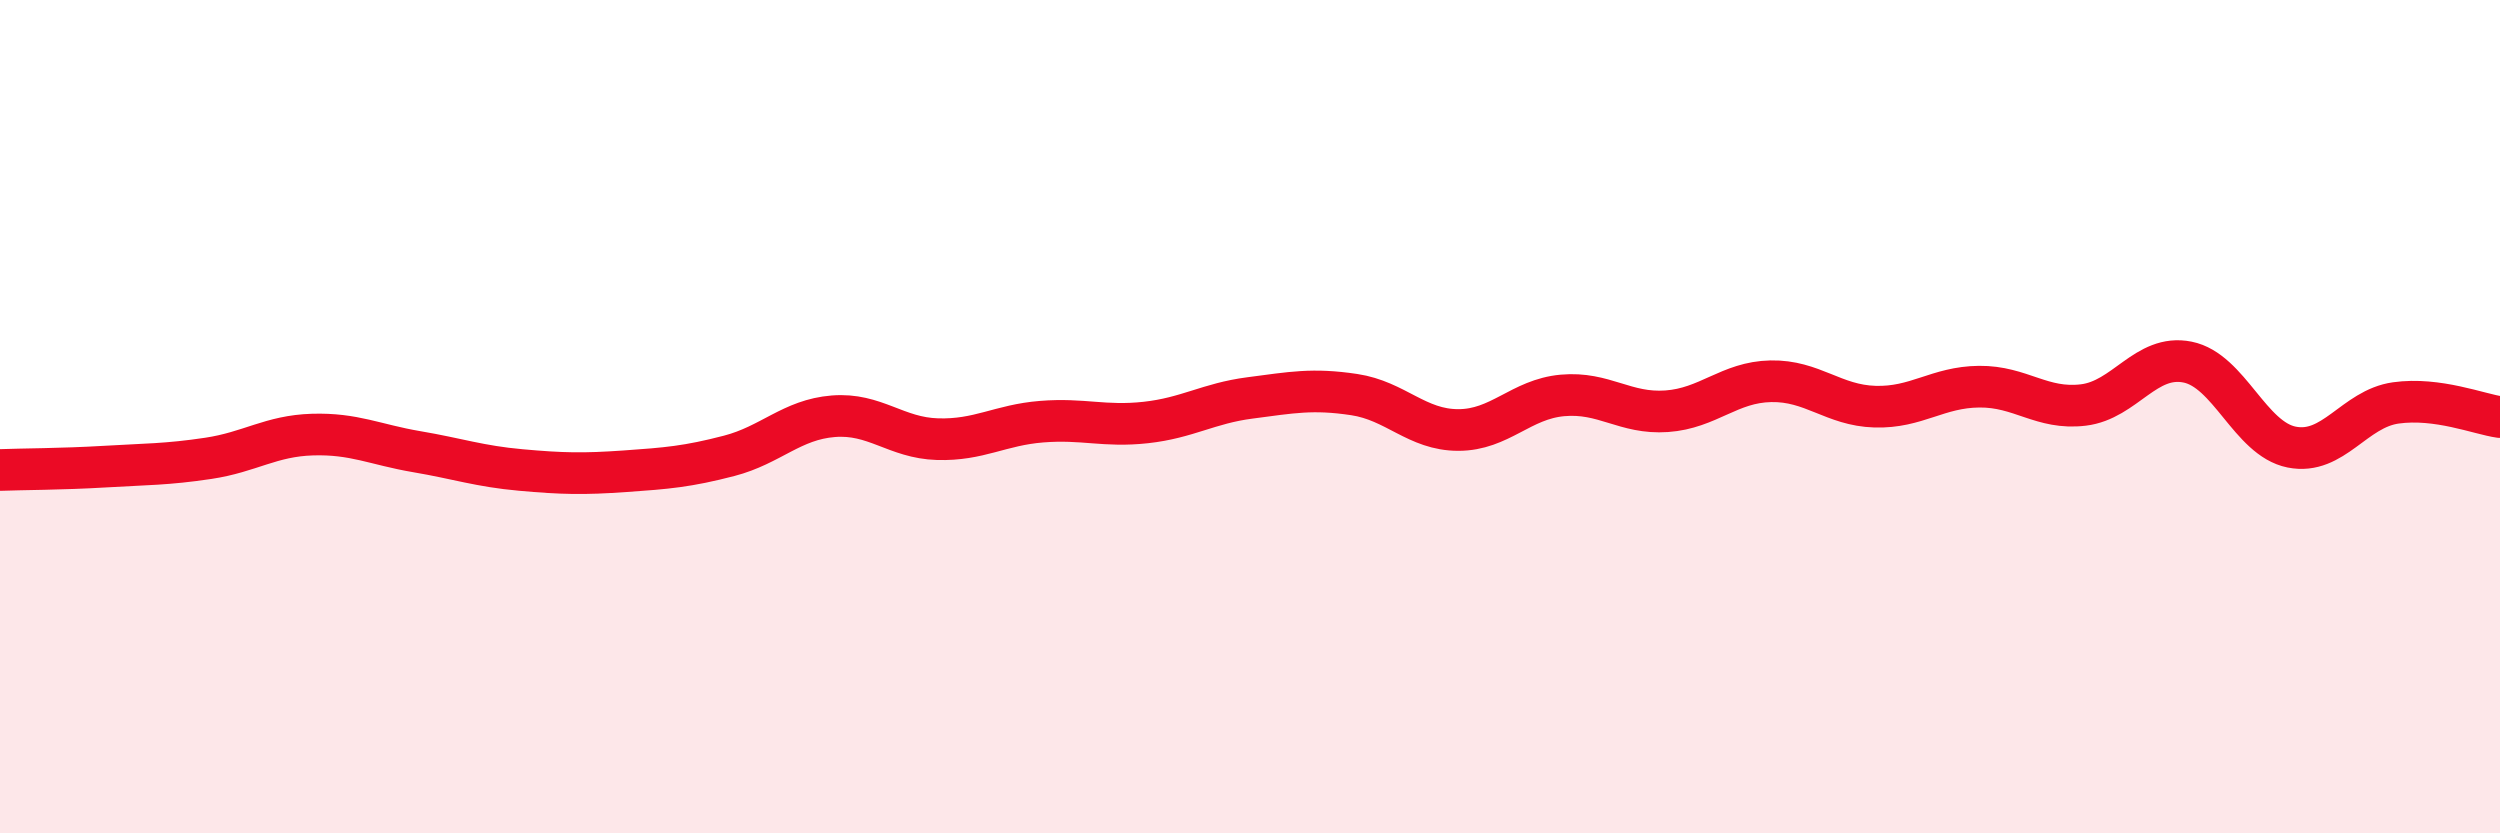
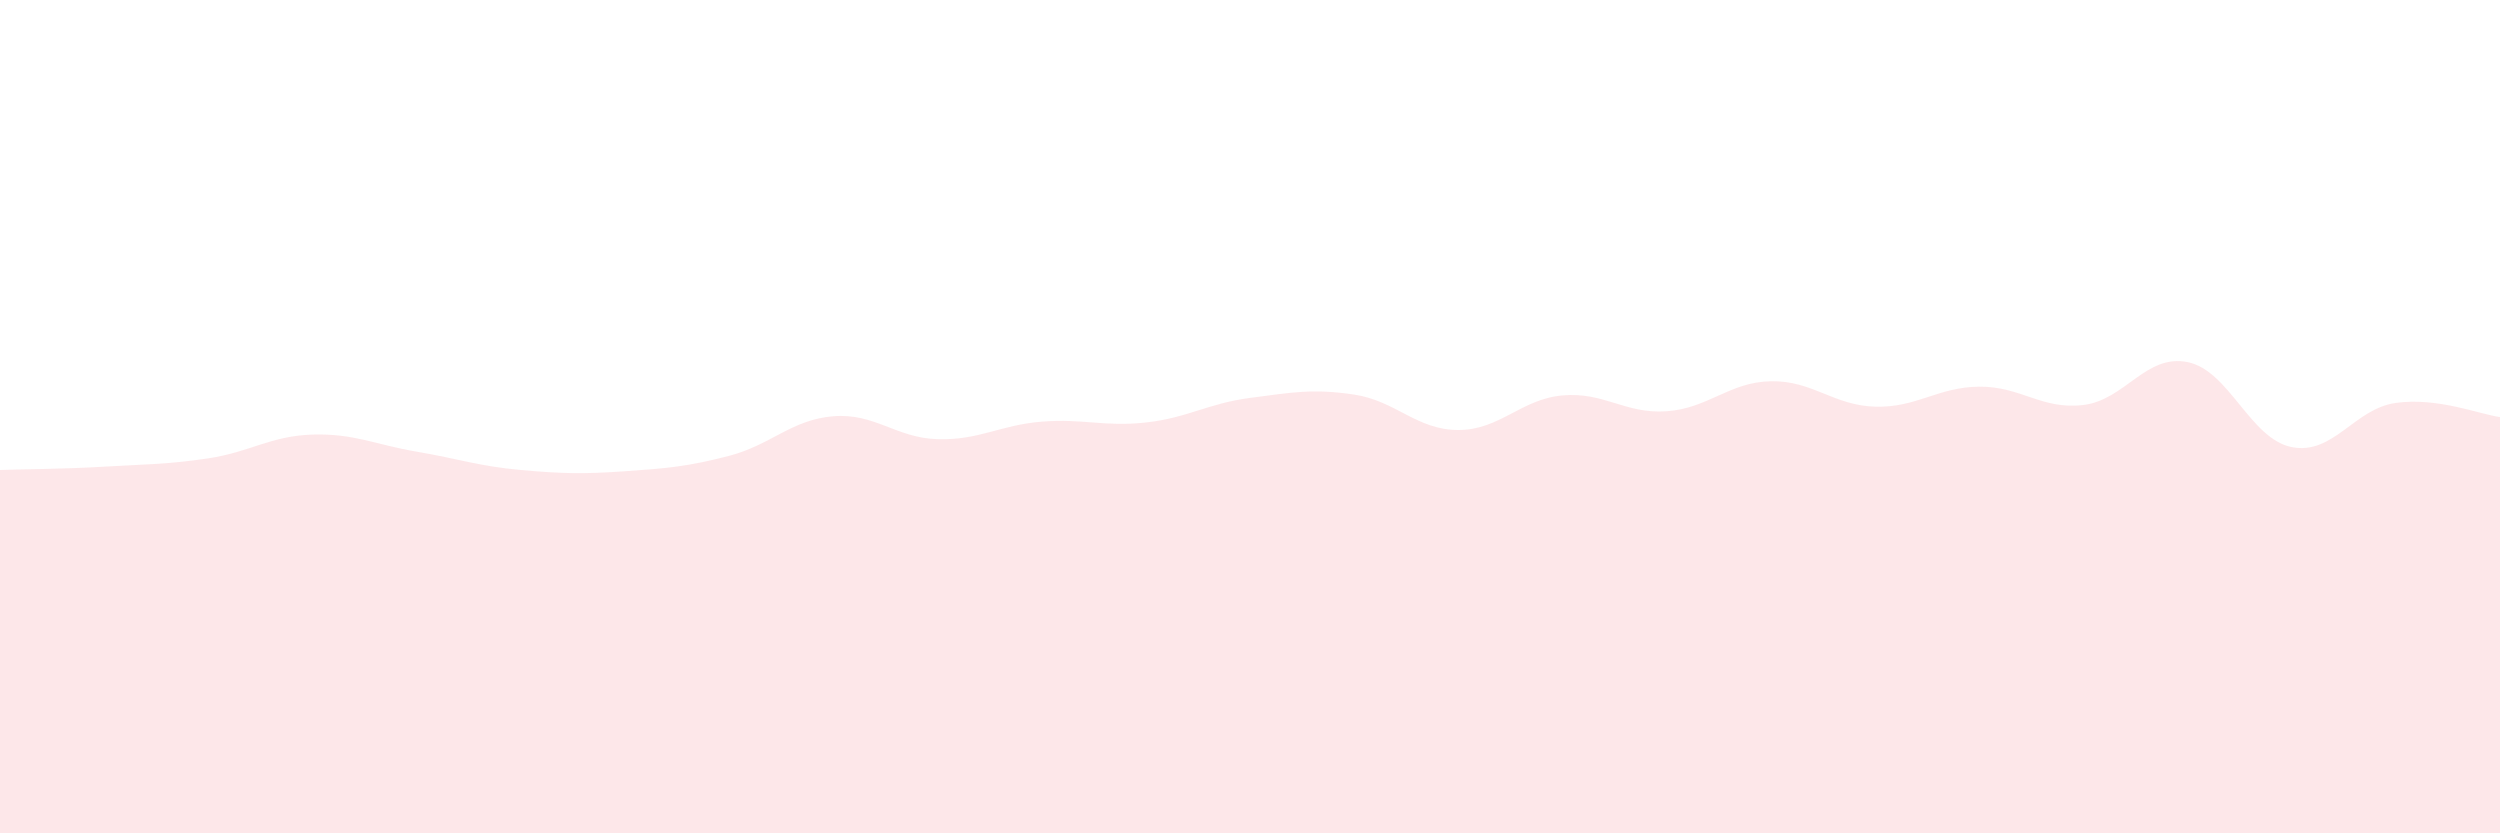
<svg xmlns="http://www.w3.org/2000/svg" width="60" height="20" viewBox="0 0 60 20">
  <path d="M 0,11.28 C 0.5,11.26 1.5,11.26 2.5,11.2 C 3.5,11.14 4,11.15 5,11 C 6,10.85 6.5,10.46 7.5,10.43 C 8.5,10.4 9,10.67 10,10.84 C 11,11.01 11.5,11.19 12.5,11.28 C 13.5,11.37 14,11.38 15,11.31 C 16,11.24 16.5,11.2 17.5,10.94 C 18.5,10.68 19,10.07 20,9.99 C 21,9.91 21.5,10.51 22.5,10.54 C 23.5,10.57 24,10.2 25,10.12 C 26,10.04 26.5,10.25 27.5,10.14 C 28.5,10.03 29,9.68 30,9.55 C 31,9.42 31.5,9.32 32.5,9.47 C 33.5,9.62 34,10.32 35,10.32 C 36,10.32 36.5,9.58 37.5,9.49 C 38.5,9.4 39,9.94 40,9.87 C 41,9.8 41.5,9.17 42.5,9.15 C 43.5,9.13 44,9.73 45,9.76 C 46,9.79 46.5,9.29 47.5,9.28 C 48.5,9.27 49,9.84 50,9.72 C 51,9.6 51.5,8.49 52.5,8.69 C 53.5,8.89 54,10.53 55,10.73 C 56,10.93 56.5,9.81 57.5,9.67 C 58.5,9.53 59.5,9.94 60,10.01L60 20L0 20Z" fill="#EB0A25" opacity="0.1" stroke-linecap="round" stroke-linejoin="round" />
-   <path d="M 0,11.28 C 0.5,11.26 1.5,11.26 2.5,11.2 C 3.5,11.14 4,11.15 5,11 C 6,10.85 6.5,10.46 7.5,10.43 C 8.5,10.4 9,10.67 10,10.84 C 11,11.01 11.5,11.19 12.5,11.28 C 13.5,11.37 14,11.38 15,11.31 C 16,11.24 16.5,11.2 17.5,10.94 C 18.5,10.68 19,10.07 20,9.99 C 21,9.91 21.5,10.51 22.5,10.54 C 23.5,10.57 24,10.2 25,10.12 C 26,10.04 26.5,10.25 27.5,10.14 C 28.5,10.03 29,9.68 30,9.55 C 31,9.42 31.5,9.32 32.5,9.47 C 33.5,9.62 34,10.32 35,10.32 C 36,10.32 36.5,9.58 37.5,9.49 C 38.5,9.4 39,9.94 40,9.87 C 41,9.8 41.5,9.17 42.5,9.15 C 43.5,9.13 44,9.73 45,9.76 C 46,9.79 46.5,9.29 47.5,9.28 C 48.5,9.27 49,9.84 50,9.72 C 51,9.6 51.5,8.49 52.5,8.69 C 53.5,8.89 54,10.53 55,10.73 C 56,10.93 56.5,9.81 57.5,9.67 C 58.5,9.53 59.5,9.94 60,10.01" stroke="#EB0A25" stroke-width="1" fill="none" stroke-linecap="round" stroke-linejoin="round" />
</svg>